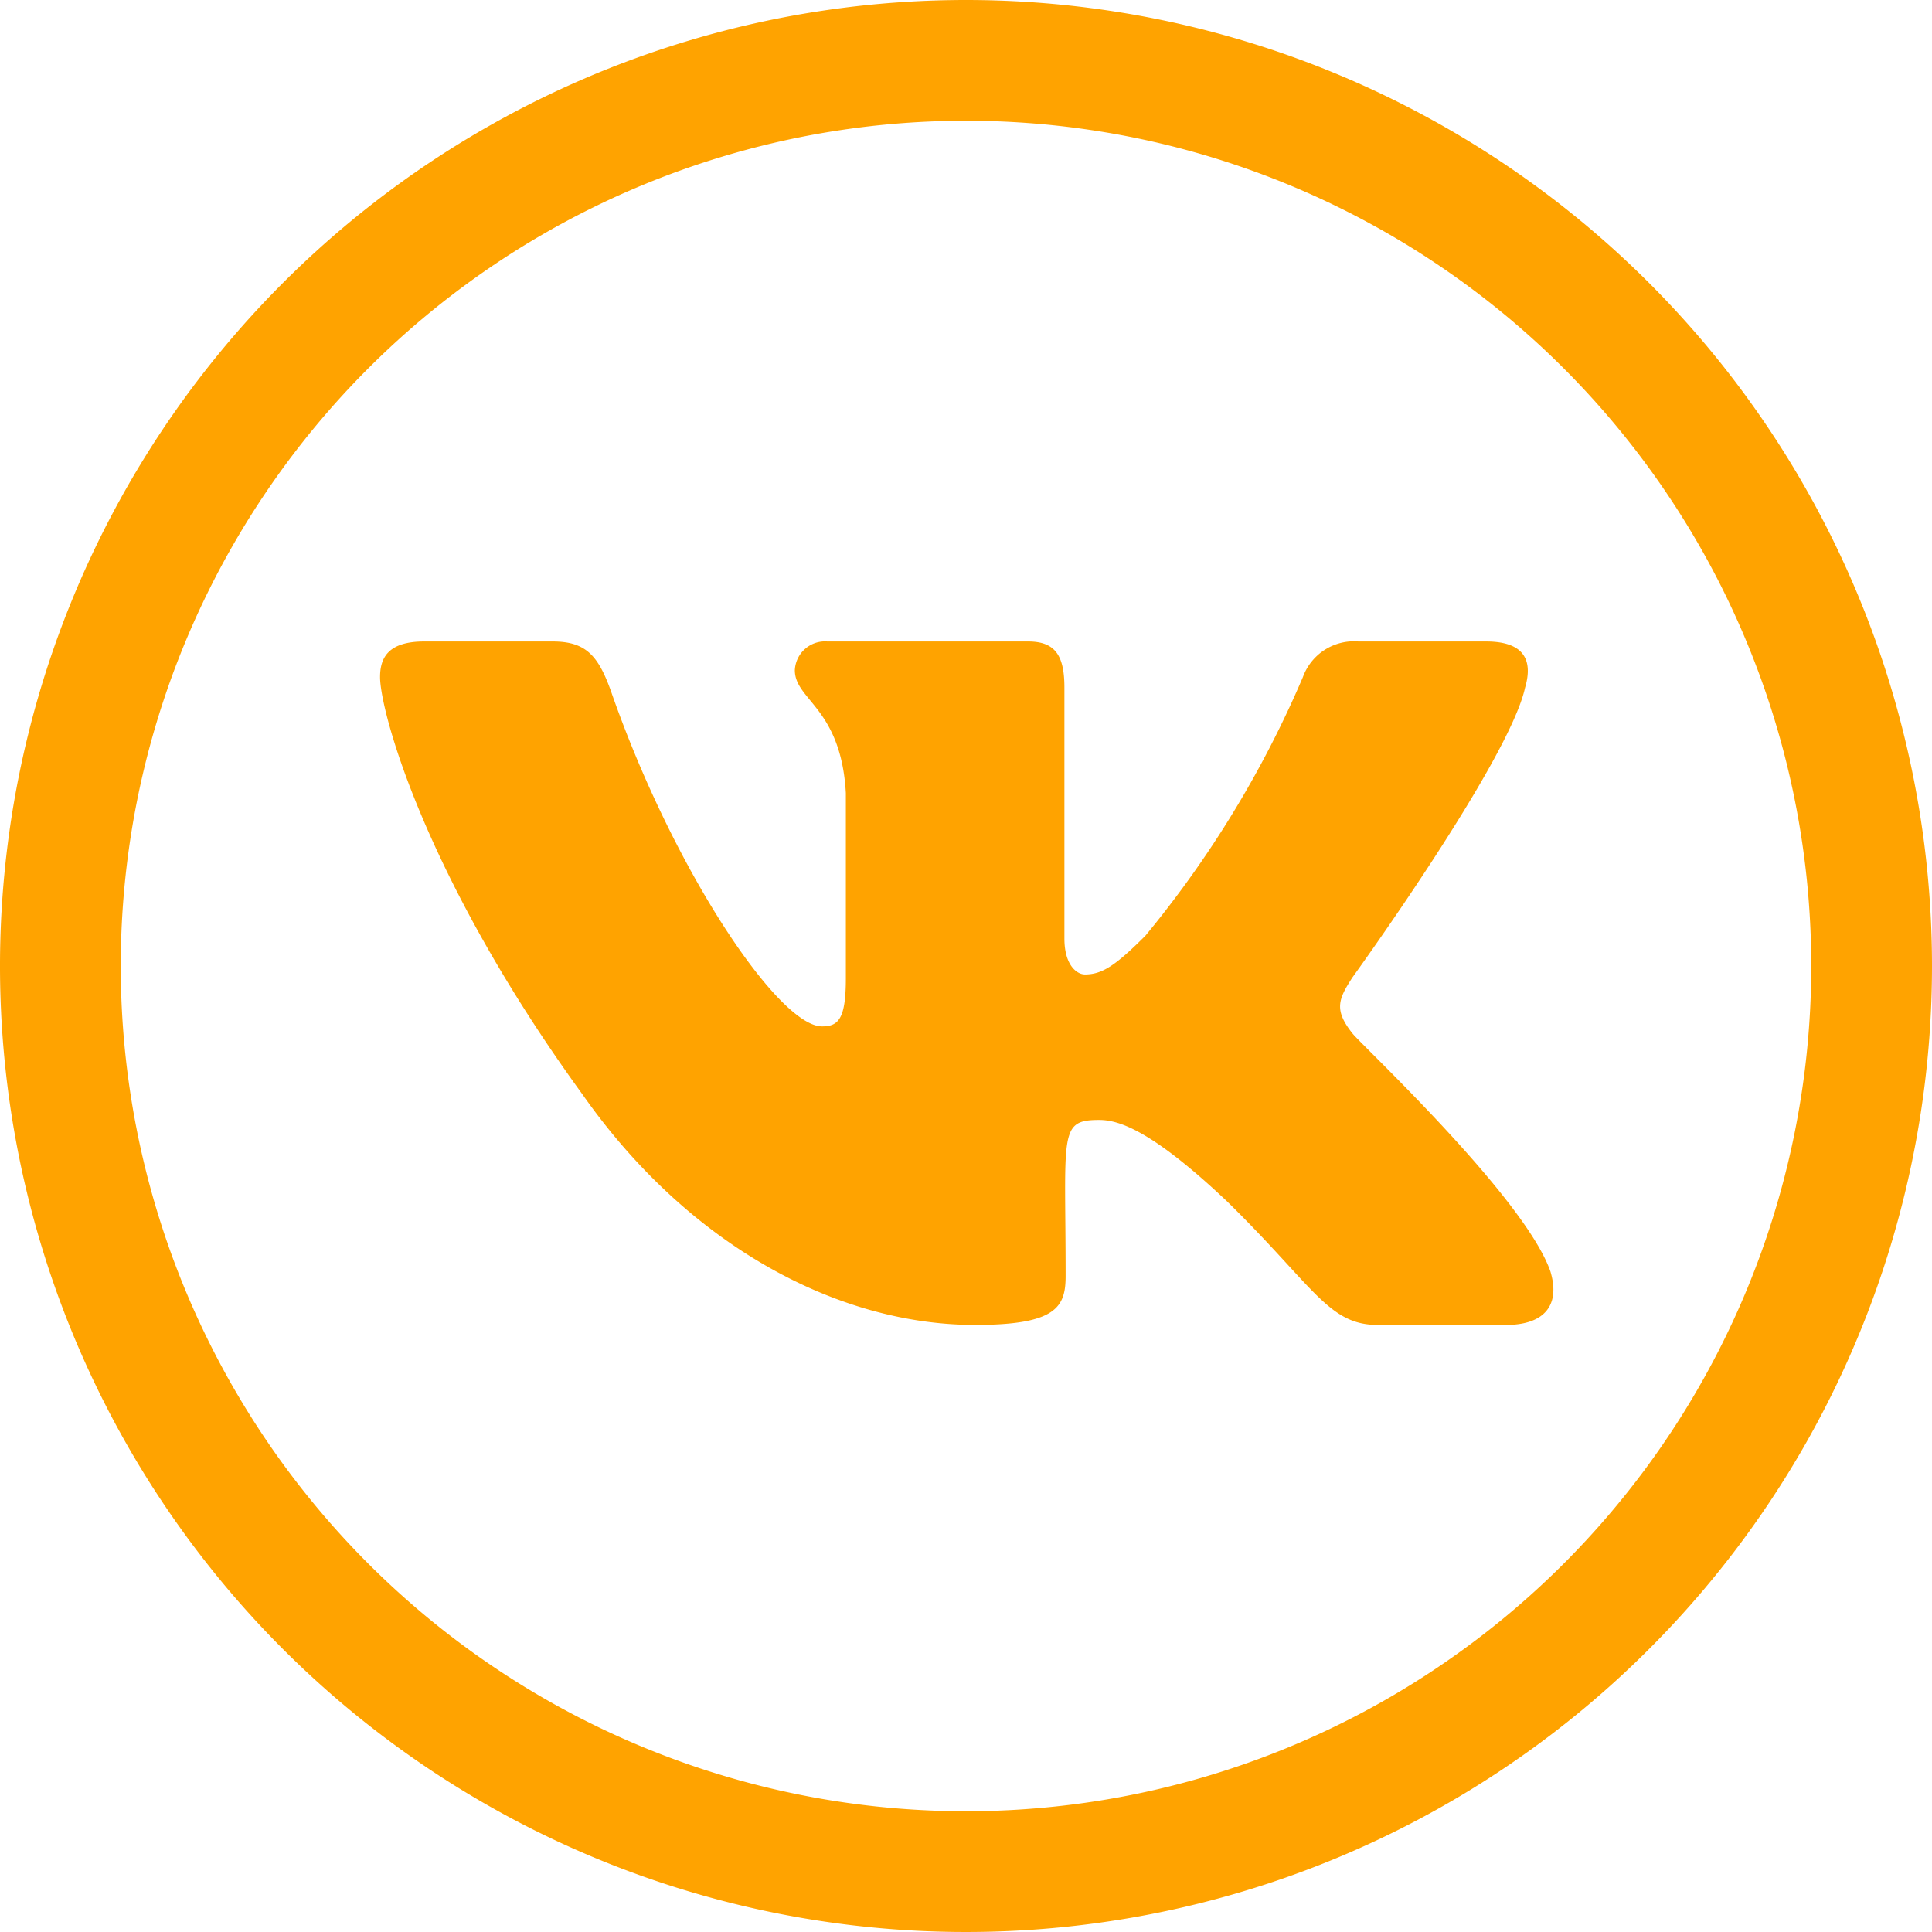
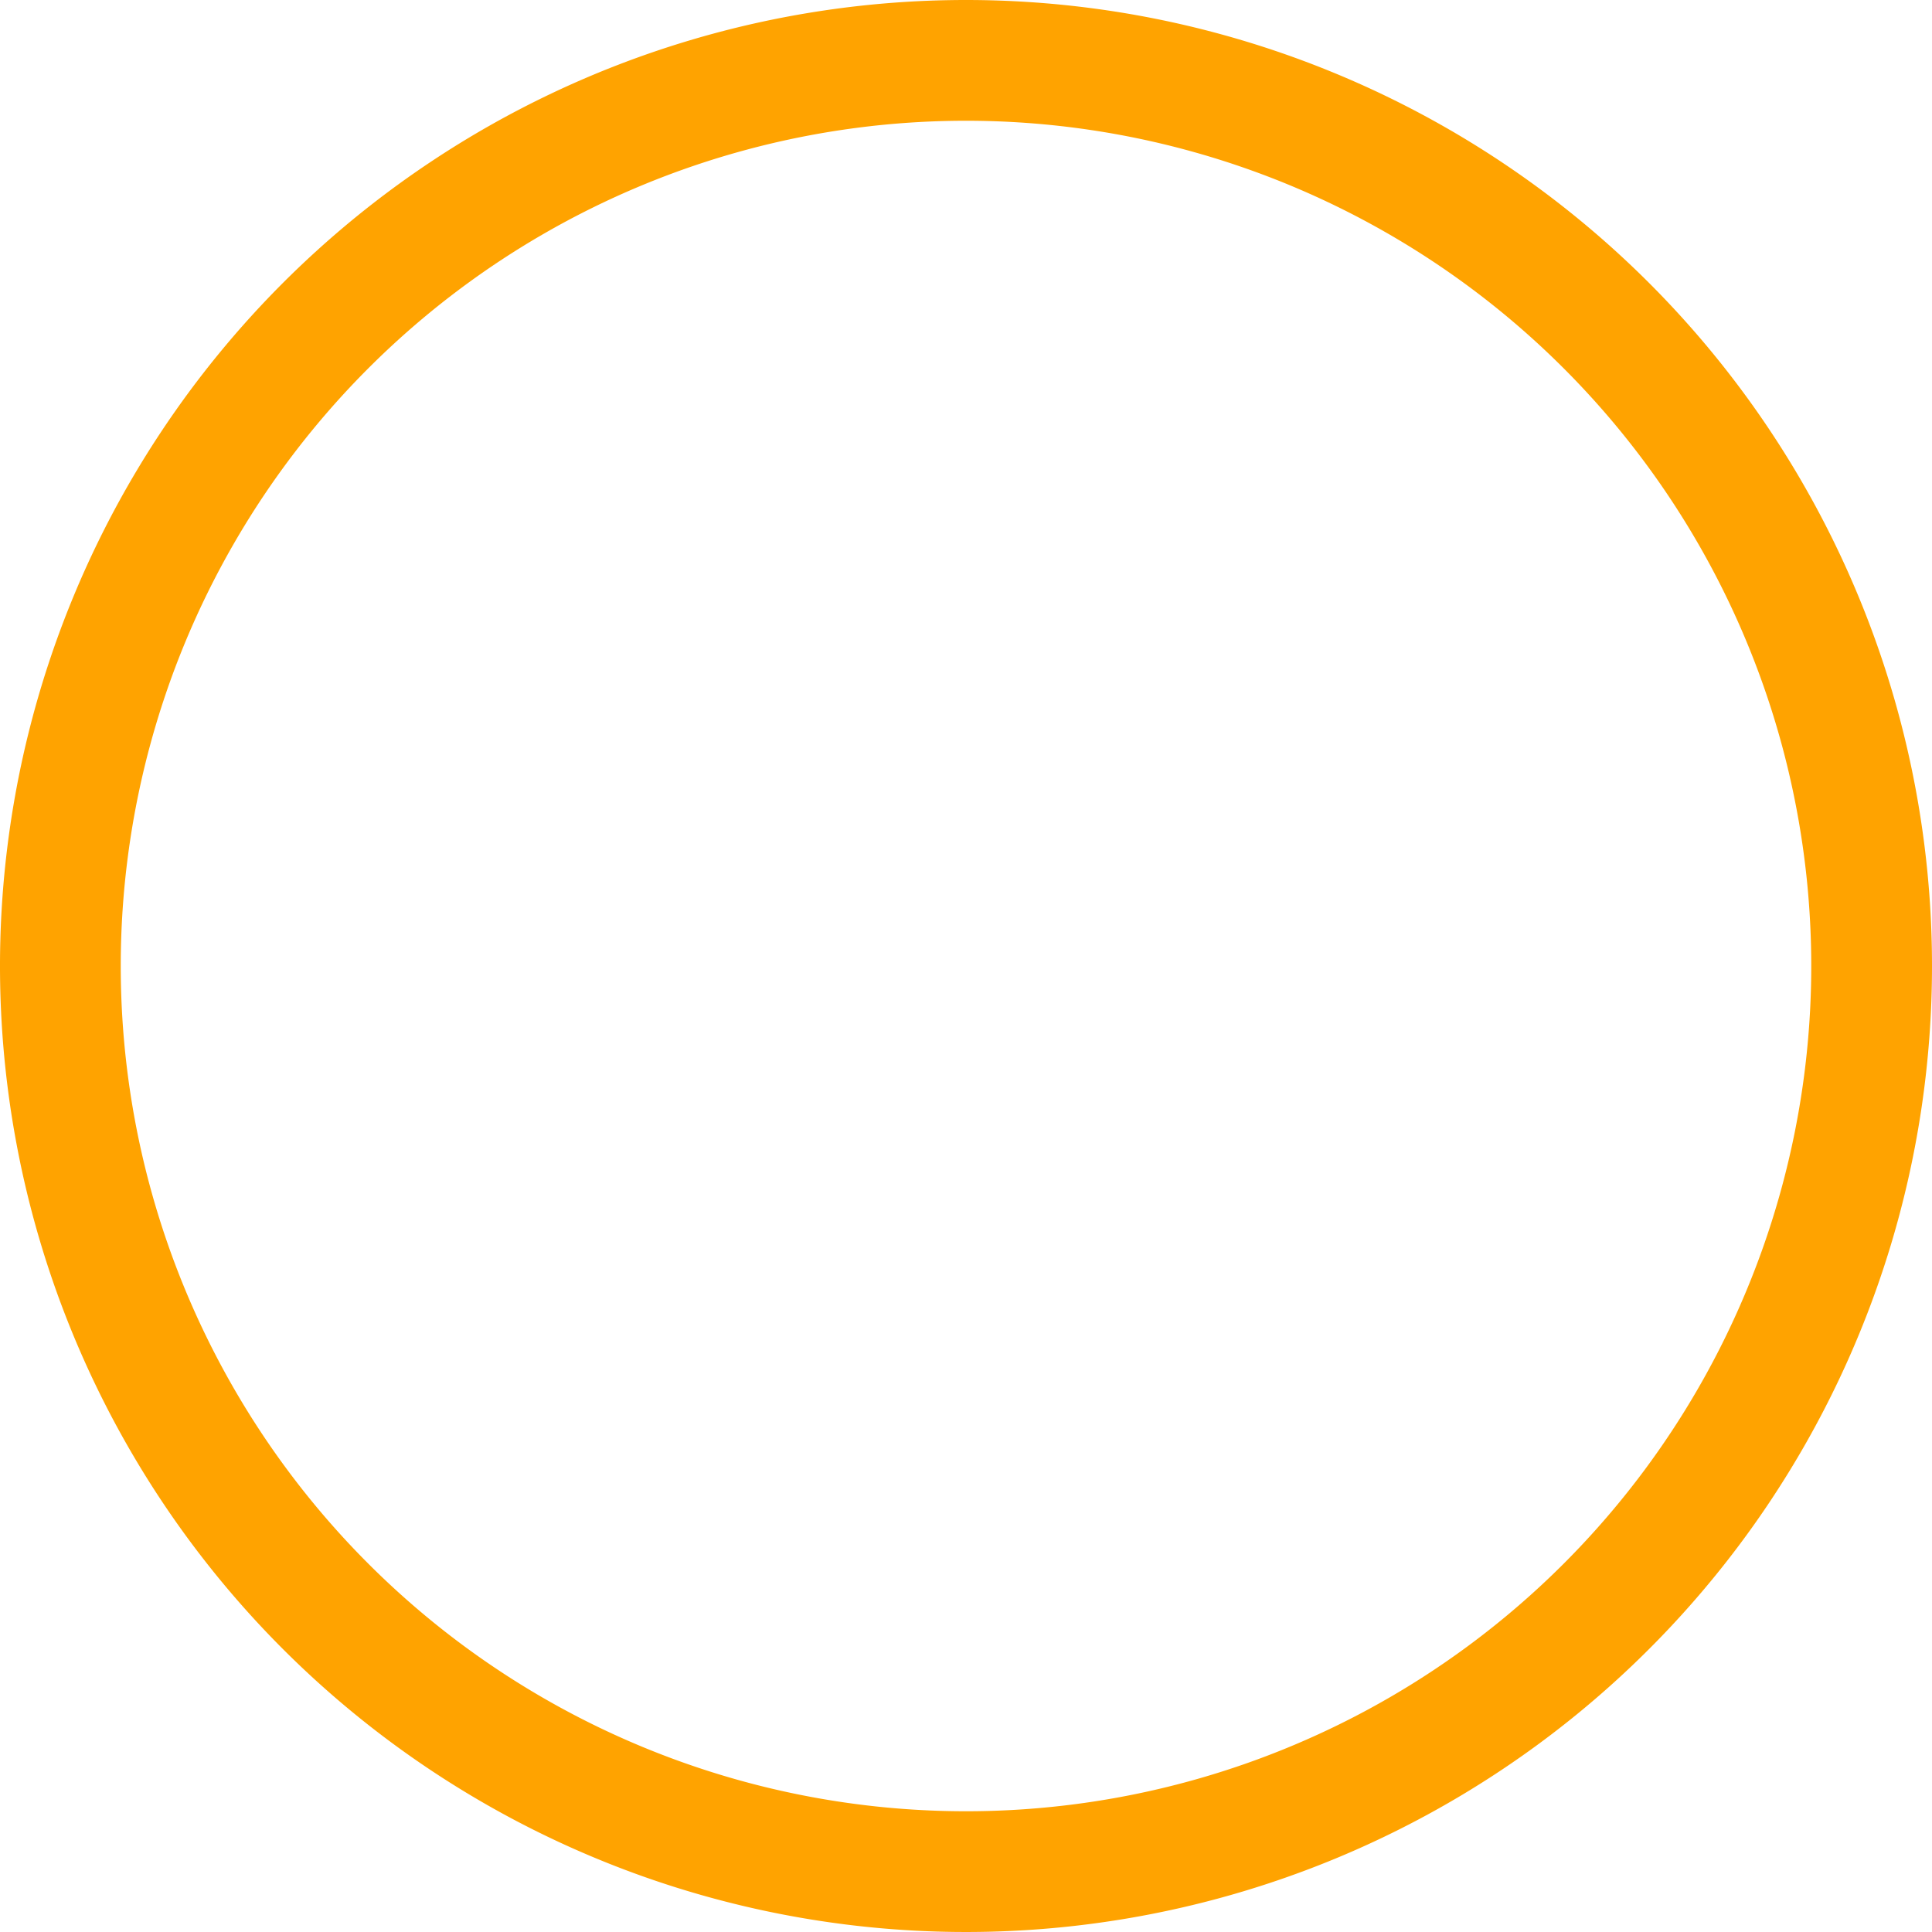
<svg xmlns="http://www.w3.org/2000/svg" id="Capa_1" data-name="Capa 1" viewBox="0 0 64 64">
  <defs>
    <style>.cls-1{fill:#ffa300;}</style>
  </defs>
  <path class="cls-1" d="M32,4A28,28,0,1,1,4,32,28,28,0,0,1,32,4m0-4A32,32,0,1,0,64,32,32,32,0,0,0,32,0Z" />
-   <path class="cls-1" d="M44.8,34.23c-.63-.79-.45-1.15,0-1.85,0,0,5.19-7.17,5.72-9.6h0c.26-.88,0-1.53-1.29-1.53H45a1.8,1.8,0,0,0-1.84,1.18A35,35,0,0,1,37.94,31c-1,1-1.44,1.28-2,1.28-.27,0-.68-.31-.68-1.19V22.78c0-1.06-.3-1.53-1.2-1.53H27.41a1,1,0,0,0-1.08.95c0,1,1.53,1.24,1.69,4.07v6.14c0,1.35-.25,1.59-.79,1.59-1.44,0-4.94-5.19-7-11.13-.42-1.16-.83-1.62-1.92-1.62H14.05c-1.21,0-1.46.56-1.46,1.18,0,1.1,1.45,6.59,6.71,13.83,3.51,5,8.45,7.63,13,7.63,2.7,0,3-.6,3-1.62,0-4.73-.24-5.17,1.11-5.17.63,0,1.71.31,4.23,2.69,2.89,2.83,3.36,4.1,5,4.1h4.25c1.21,0,1.82-.6,1.47-1.77C50.5,39.65,45.05,34.57,44.8,34.23Z" />
</svg>